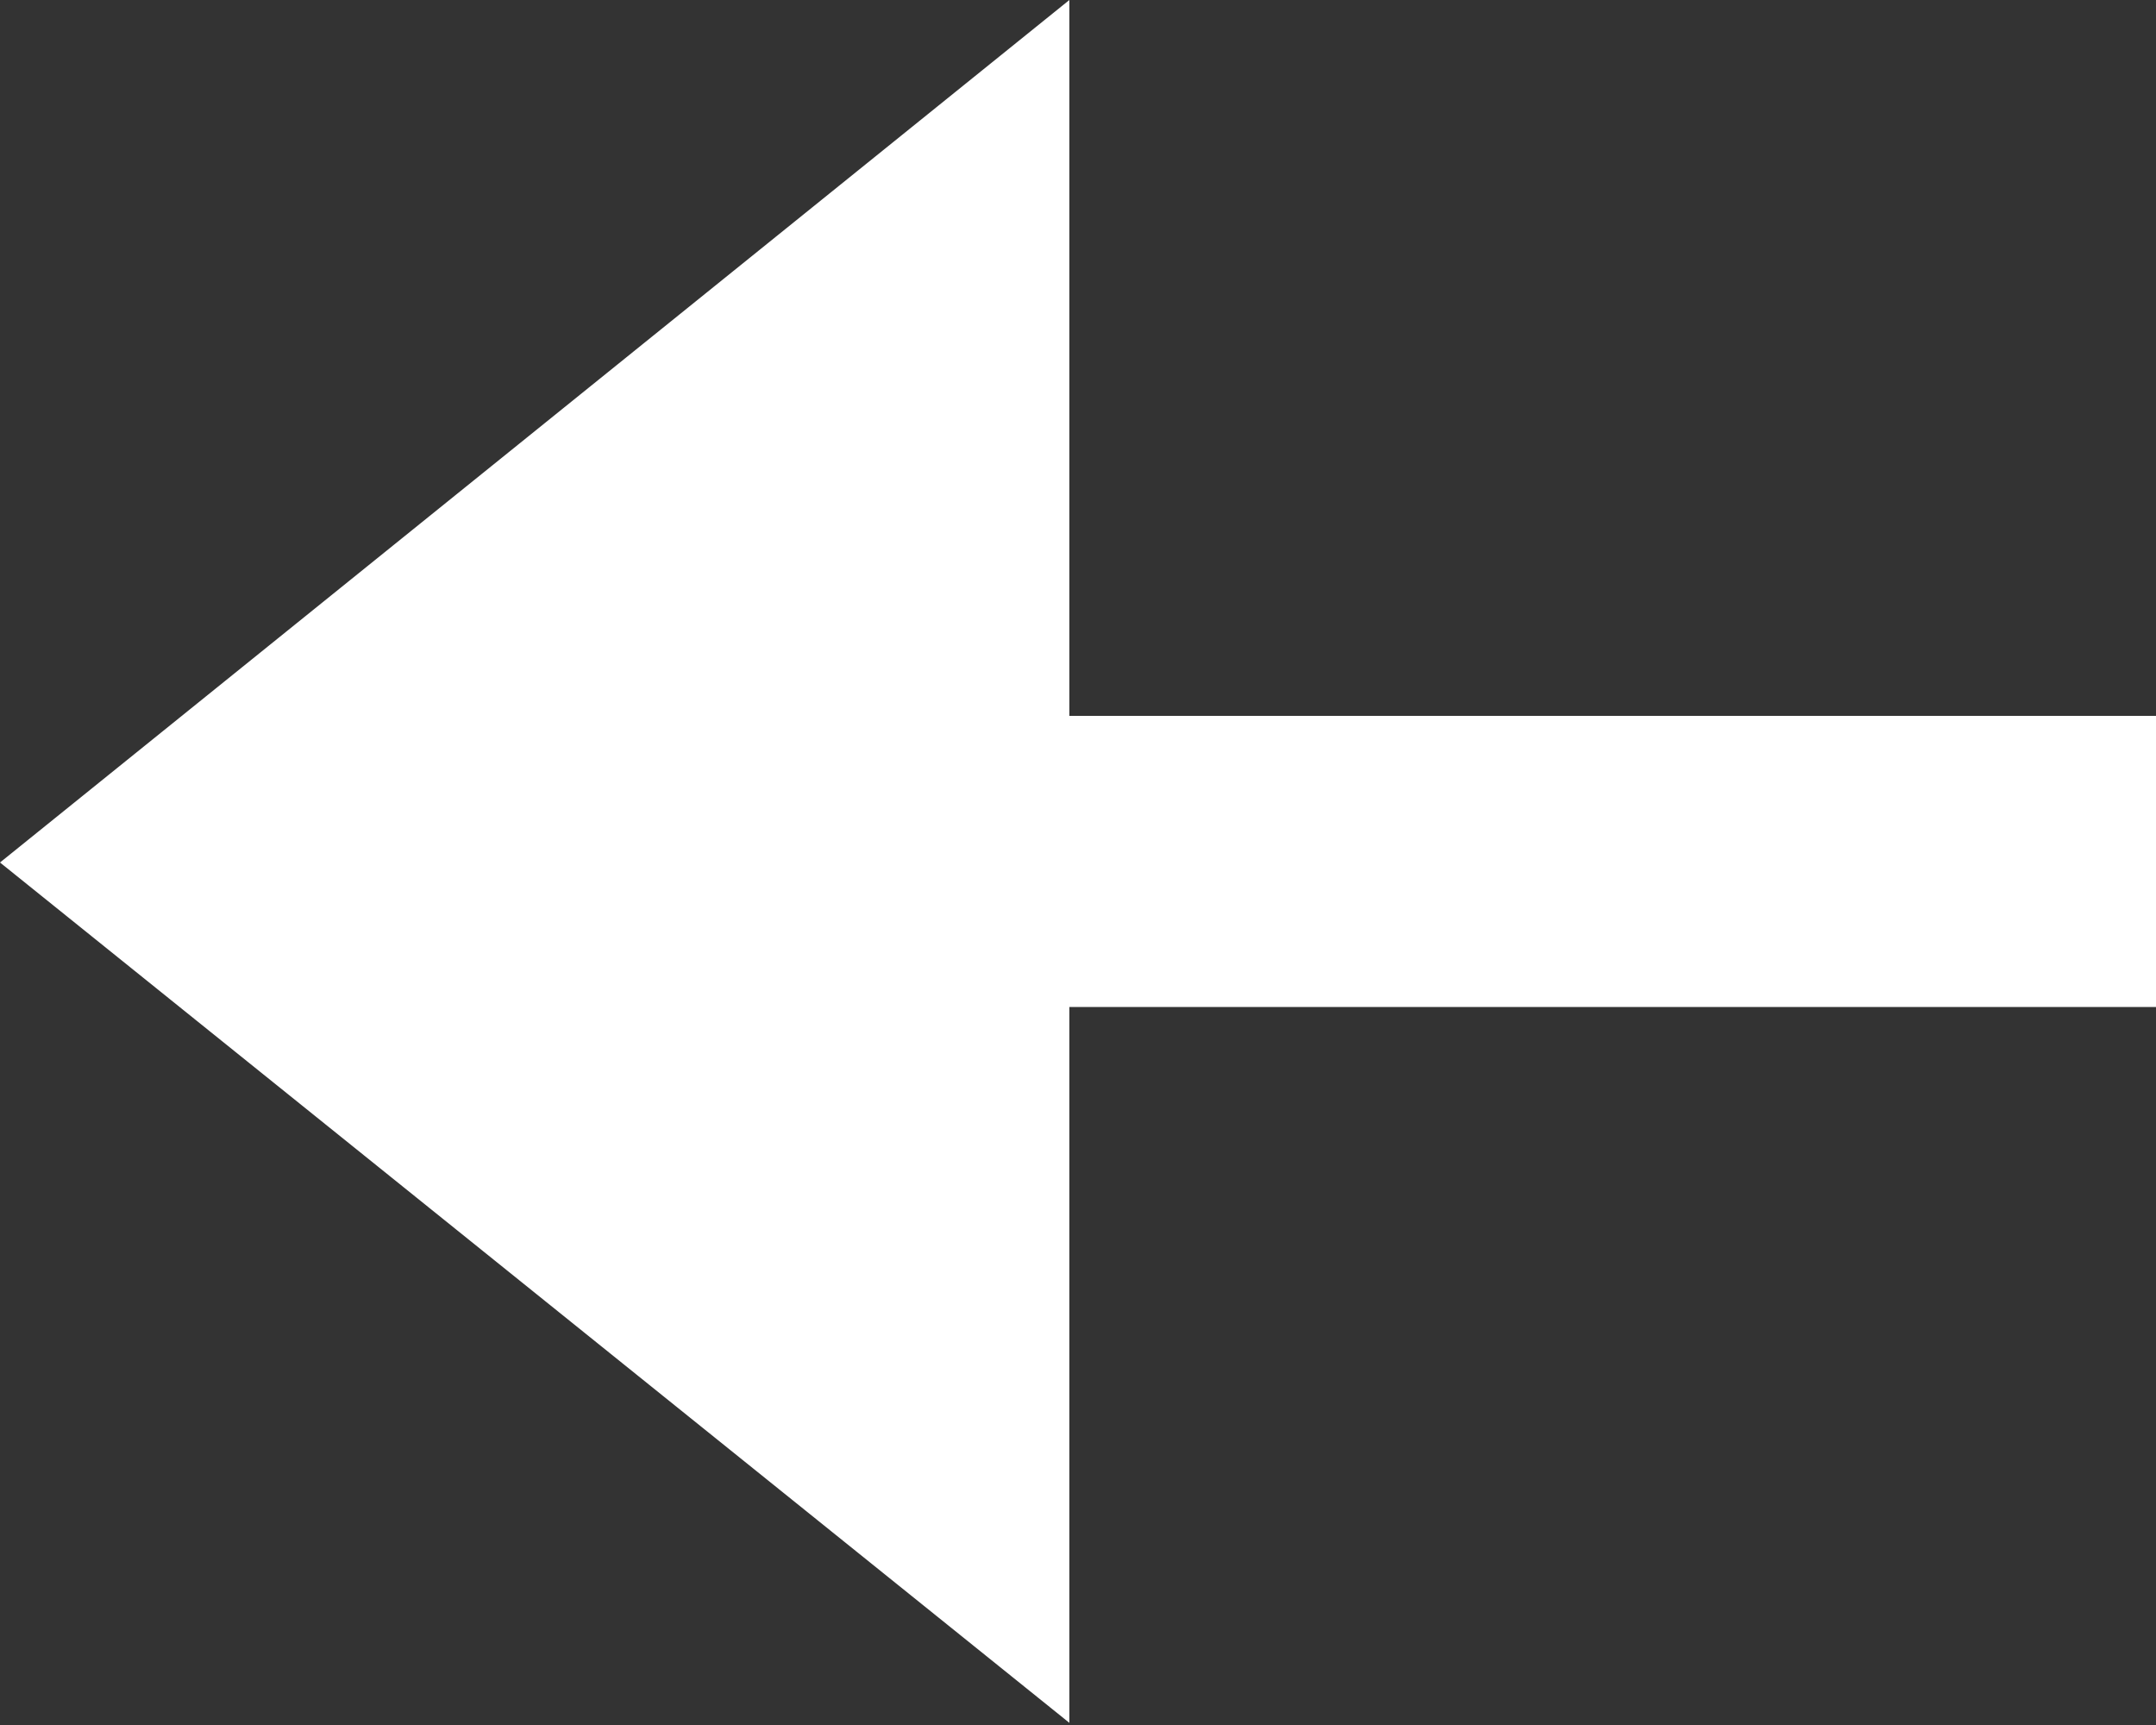
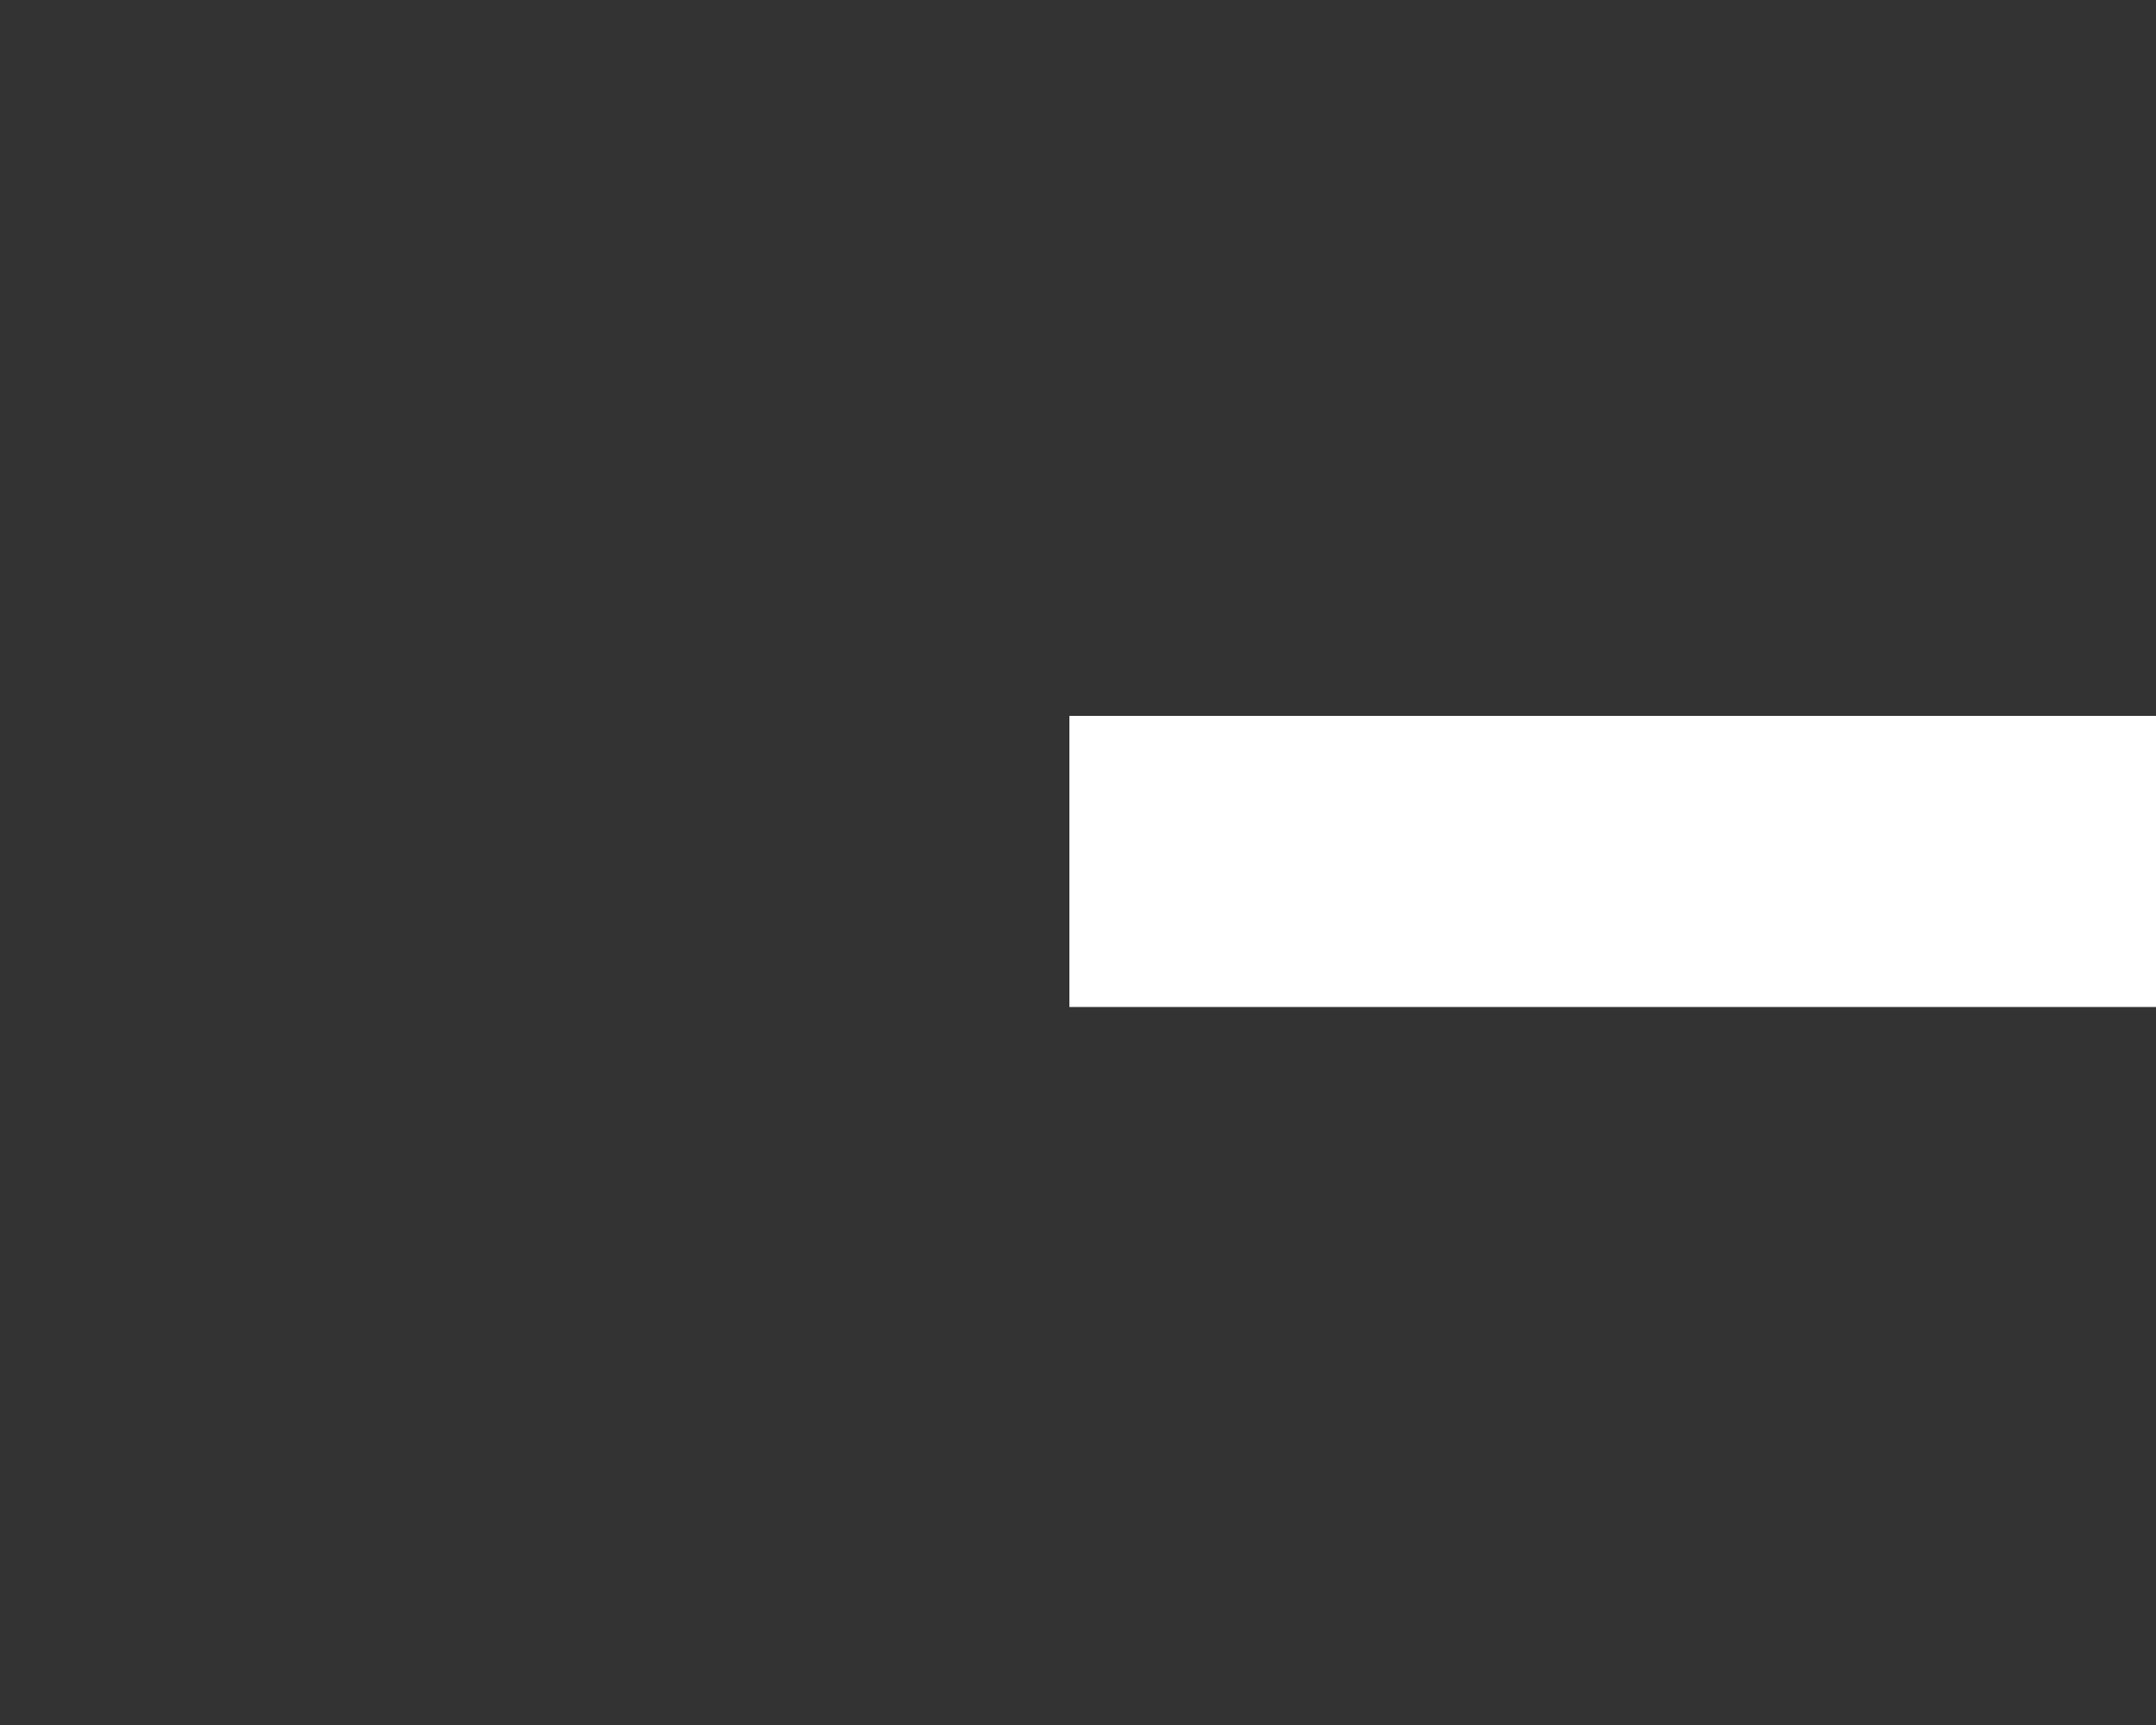
<svg xmlns="http://www.w3.org/2000/svg" id="_レイヤー_2" data-name="レイヤー 2" viewBox="0 0 10 8">
  <rect x="0" y="0" width="10" height="8" fill="#333333" stroke="none" />
  <defs>
    <style>
      .cls-1 {
        fill: #fff;
      }
    </style>
  </defs>
  <g id="_レイヤー_1-2" data-name="レイヤー 1">
-     <path id="_パス_475" data-name="パス 475" class="cls-1" d="M4.96,0v3.32h5.04s0,1.35,0,1.35h-5.04v3.32S0,4,0,4L4.96,0Z" />
+     <path id="_パス_475" data-name="パス 475" class="cls-1" d="M4.96,0v3.32h5.04s0,1.35,0,1.35h-5.04v3.32L4.96,0Z" />
  </g>
</svg>